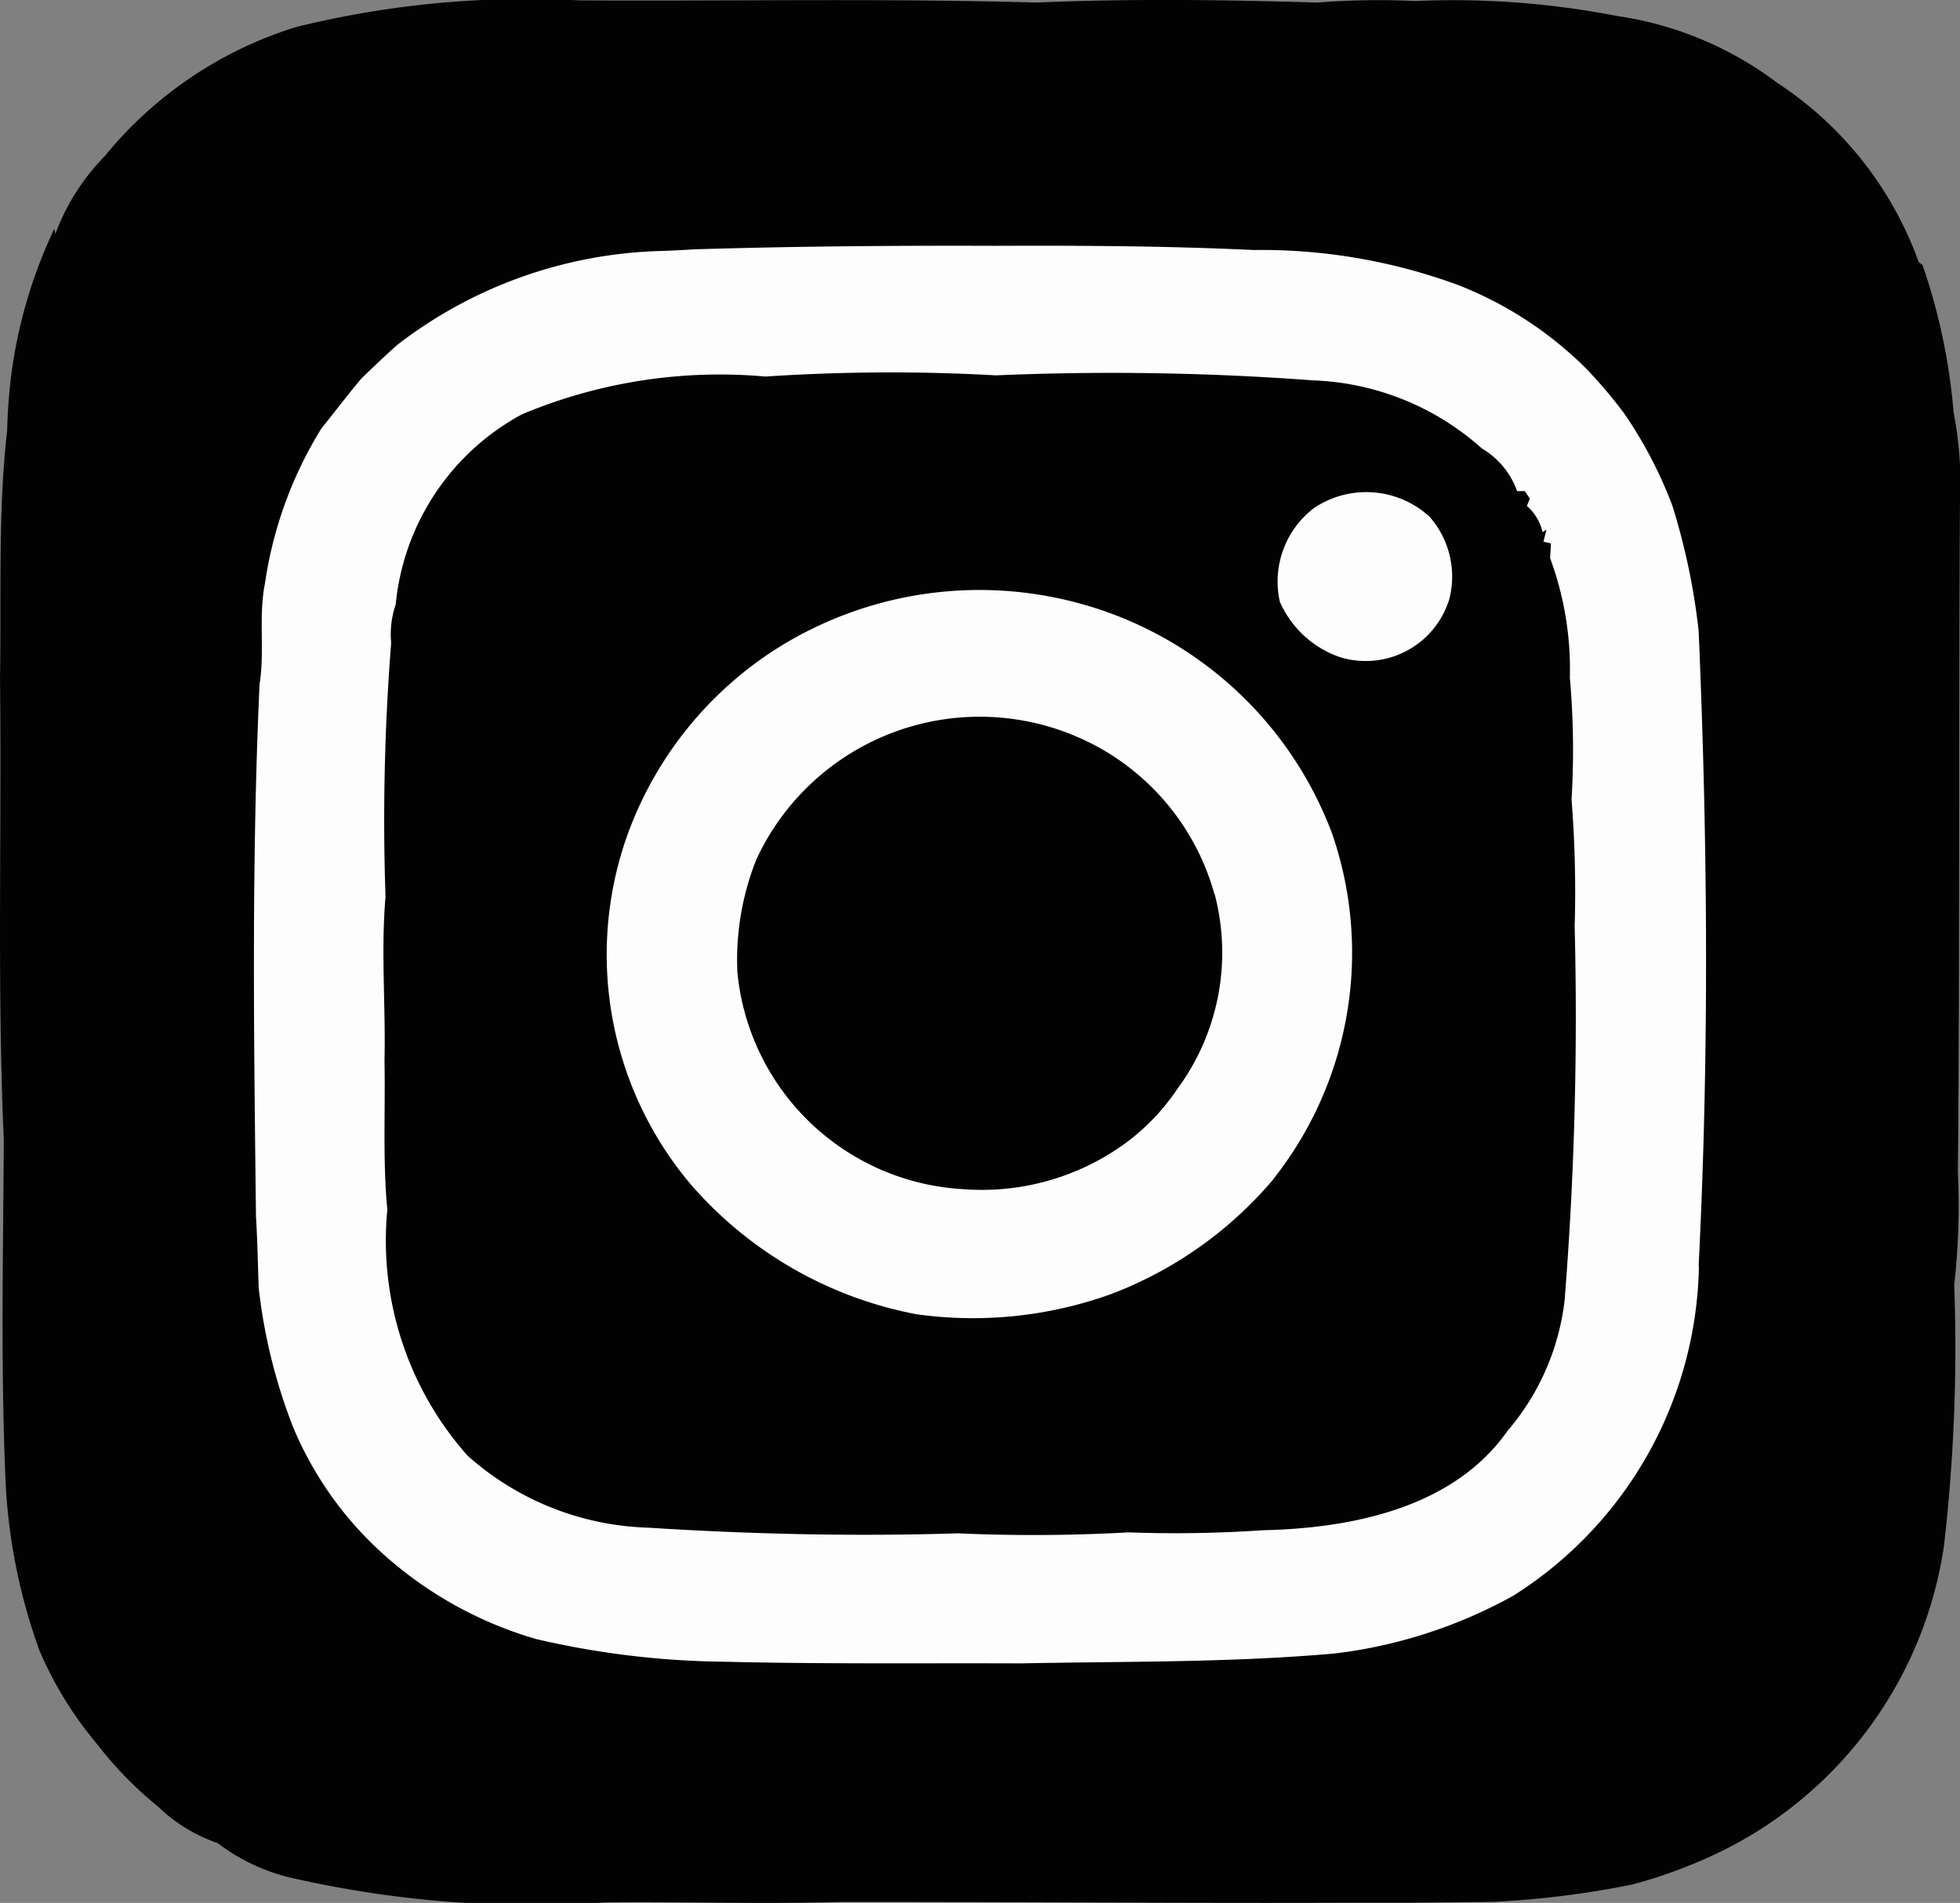
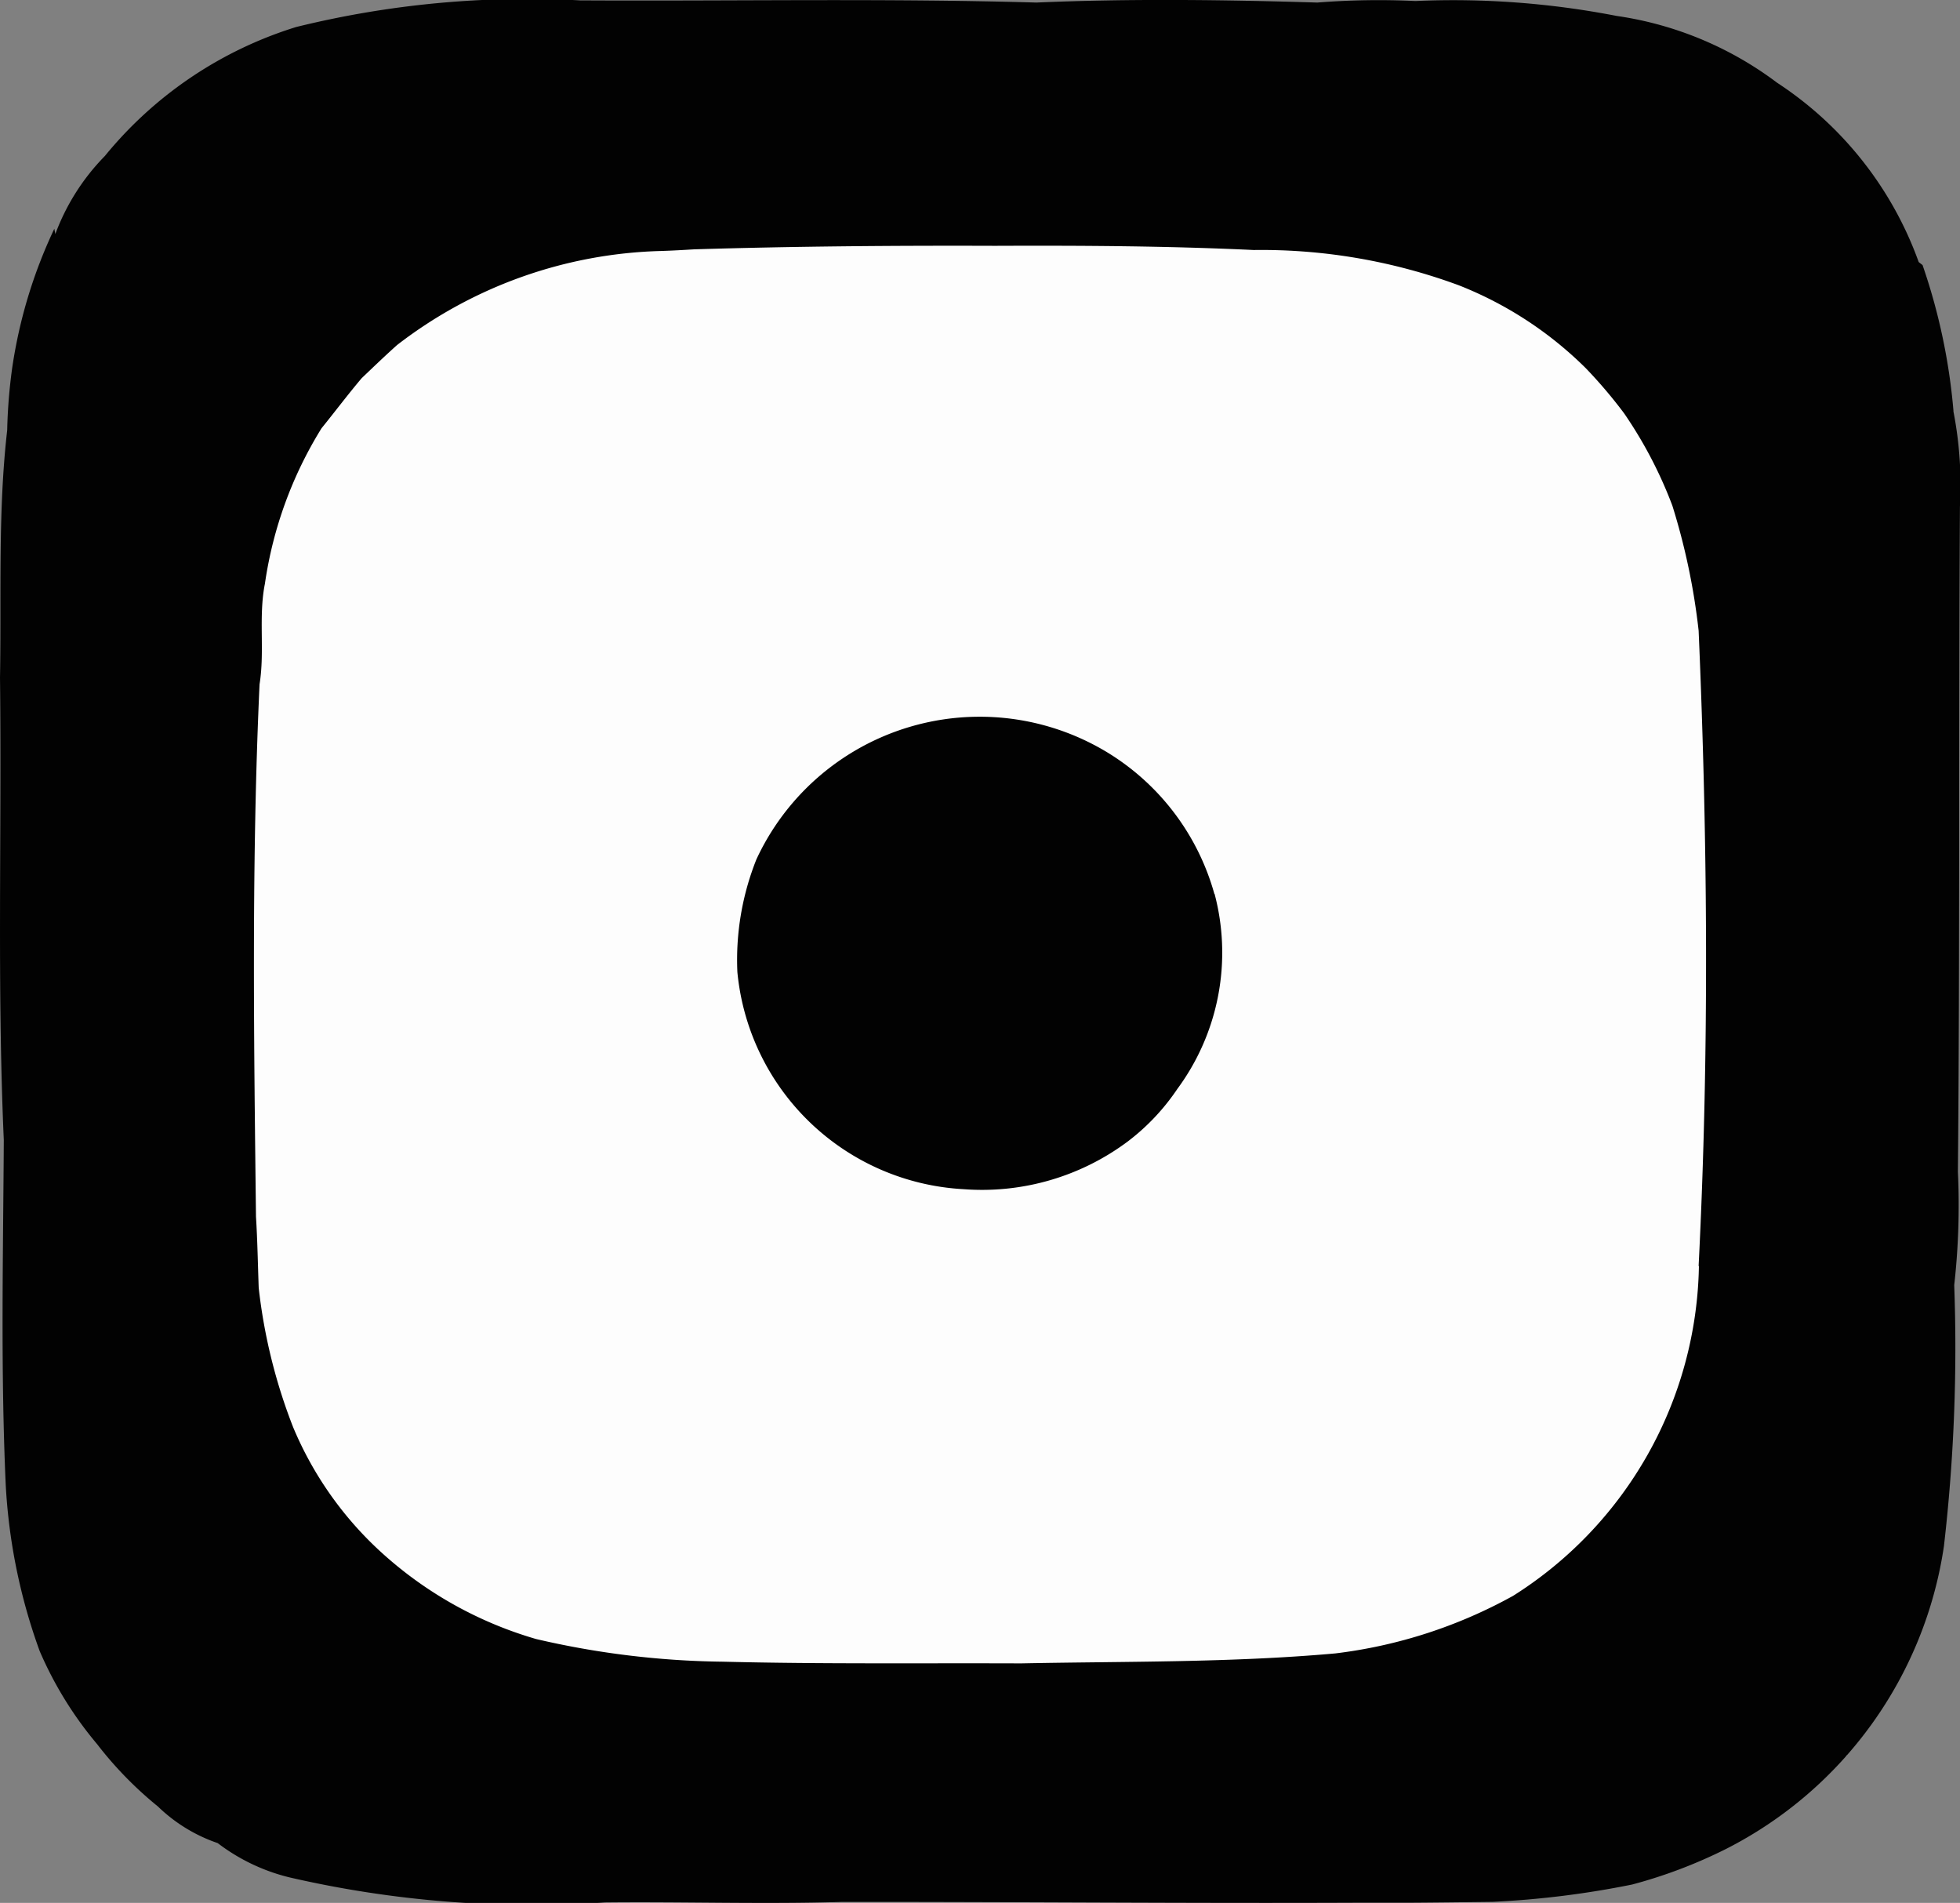
<svg xmlns="http://www.w3.org/2000/svg" id="グループ_52982" data-name="グループ 52982" width="34.608" height="33.596" viewBox="0 0 34.608 33.596">
  <rect x="0" y="0" width="34.608" height="33.596" fill="#808080" stroke="none" />
  <defs>
    <clipPath id="clip-path">
      <rect id="長方形_11235" data-name="長方形 11235" width="34.608" height="33.596" fill="none" />
    </clipPath>
  </defs>
  <rect id="長方形_11234" data-name="長方形 11234" width="29.791" height="28.105" transform="translate(2.816 2.894)" fill="#fdfdfd" />
  <g id="グループ_30" data-name="グループ 30">
    <g id="グループ_29" data-name="グループ 29" clip-path="url(#clip-path)">
      <path id="パス_92431" data-name="パス 92431" d="M34.491,7.258a6.823,6.823,0,0,1,.116,1.689c-.024,3.913,0,7.827-.036,11.742a12.692,12.692,0,0,1-.065,2,30.481,30.481,0,0,1-.182,4.61,7.174,7.174,0,0,1-3.841,5.341,8.665,8.665,0,0,1-1.663.631,16.2,16.2,0,0,1-2.465.306c-.489.006-.977.012-1.466.015q-.449,0-.9,0c-3.043.013-6.085-.017-9.126-.014-1.392.042-2.786-.006-4.179.009a19.035,19.035,0,0,1-5.561-.439,3.42,3.42,0,0,1-1.279-.608,2.833,2.833,0,0,1-1.056-.647,6.62,6.62,0,0,1-1.073-1.1A6.584,6.584,0,0,1,.7,29.148a10.148,10.148,0,0,1-.6-2.956C.01,24.172.056,22.148.067,20.127-.053,17.409.032,14.685,0,11.964c.026-1.457-.039-2.92.127-4.37A9.445,9.445,0,0,1,.214,6.505,8.655,8.655,0,0,1,.959,4.039l.018.093a3.9,3.9,0,0,1,.874-1.377A7.05,7.05,0,0,1,5.229.477a17.058,17.058,0,0,1,5.014-.47C12.93.022,15.619-.032,18.3.045c1.645-.071,3.311-.05,4.96,0A13.78,13.78,0,0,1,24.991.018a15.1,15.1,0,0,1,3.553.263,6.174,6.174,0,0,1,2.835,1.18,6.349,6.349,0,0,1,2.5,3.166l.068.053a10.631,10.631,0,0,1,.546,2.578m-4.5,15.09c.188-3.734.161-7.478,0-11.213a11.733,11.733,0,0,0-.464-2.208,7.626,7.626,0,0,0-.852-1.63A8.436,8.436,0,0,0,28,6.5a6.625,6.625,0,0,0-2.236-1.461,10.059,10.059,0,0,0-3.627-.625c-1.521-.072-3.046-.08-4.57-.074-1.77-.006-3.541.008-5.31.062-.2.012-.388.023-.581.029a7.96,7.96,0,0,0-4.664,1.66c-.214.191-.418.388-.625.585-.245.289-.471.591-.709.884a7.143,7.143,0,0,0-1,2.743c-.117.587,0,1.189-.095,1.778-.143,3.129-.1,6.265-.063,9.4.026.418.033.837.048,1.255a9.7,9.7,0,0,0,.609,2.464,6.246,6.246,0,0,0,1.516,2.17,6.918,6.918,0,0,0,2.773,1.567,15.218,15.218,0,0,0,3.289.4c1.756.044,3.514.023,5.271.03,1.851-.037,3.705-.011,5.552-.176a8.612,8.612,0,0,0,3.138-1.016,7.023,7.023,0,0,0,3.282-5.817" transform="translate(0 0)" fill="#020202" />
-       <path id="パス_92432" data-name="パス 92432" d="M113.663,99.638a63.328,63.328,0,0,1-.176,6.634,4.3,4.3,0,0,1-1.007,2.306c-.953,1.362-2.753,1.722-4.315,1.756a22.87,22.87,0,0,1-2.379.038,30.028,30.028,0,0,1-3.01.017c-1.821.057-3.652.016-5.472-.1a5.011,5.011,0,0,1-3.187-1.27,5.718,5.718,0,0,1-1.418-4.345c-.083-.873-.033-1.753-.05-2.629.023-.965-.065-1.929.018-2.891a39.835,39.835,0,0,1,.1-4.486,1.624,1.624,0,0,1,.08-.679,4.283,4.283,0,0,1,2.229-3.356,9.034,9.034,0,0,1,4.3-.667,33.41,33.41,0,0,1,4.071-.021,47.769,47.769,0,0,1,5.606.089,4.715,4.715,0,0,1,2.971,1.2,1.431,1.431,0,0,1,.623.754l.137,0,.089.135-.053.127a.865.865,0,0,1,.277.463l.069-.045-.053.214.131.029c0,.065-.01.194-.014.259a5.651,5.651,0,0,1,.349,2.113,14.464,14.464,0,0,1,.03,2.149,20.672,20.672,0,0,1,.056,2.206m-2.223-5.71a1.6,1.6,0,0,0-.34-1.487,1.654,1.654,0,0,0-2.044-.151,1.632,1.632,0,0,0-.6,1.651,1.8,1.8,0,0,0,1.047.974,1.542,1.542,0,0,0,1.935-.987m-3.091,10.2a6.441,6.441,0,0,0,1.034-6.088,6.62,6.62,0,0,0-4.553-4.093,6.709,6.709,0,0,0-5.2.787,6.532,6.532,0,0,0-2.68,3.293,6.285,6.285,0,0,0,1.1,6.193,7,7,0,0,0,3.986,2.3,7.2,7.2,0,0,0,3.451-.358,7.01,7.01,0,0,0,2.867-2.036" transform="translate(-85.86 -83.318)" fill="#020202" />
      <path id="パス_92433" data-name="パス 92433" d="M186.495,176.348a4.052,4.052,0,0,1-.658,3.445,3.876,3.876,0,0,1-.874.926,4.3,4.3,0,0,1-2.9.843,4.242,4.242,0,0,1-3.994-3.833,4.785,4.785,0,0,1,.336-1.99,4.346,4.346,0,0,1,6.215-1.877,4.267,4.267,0,0,1,1.871,2.486" transform="translate(-165.049 -160.567)" fill="#020202" />
    </g>
  </g>
</svg>